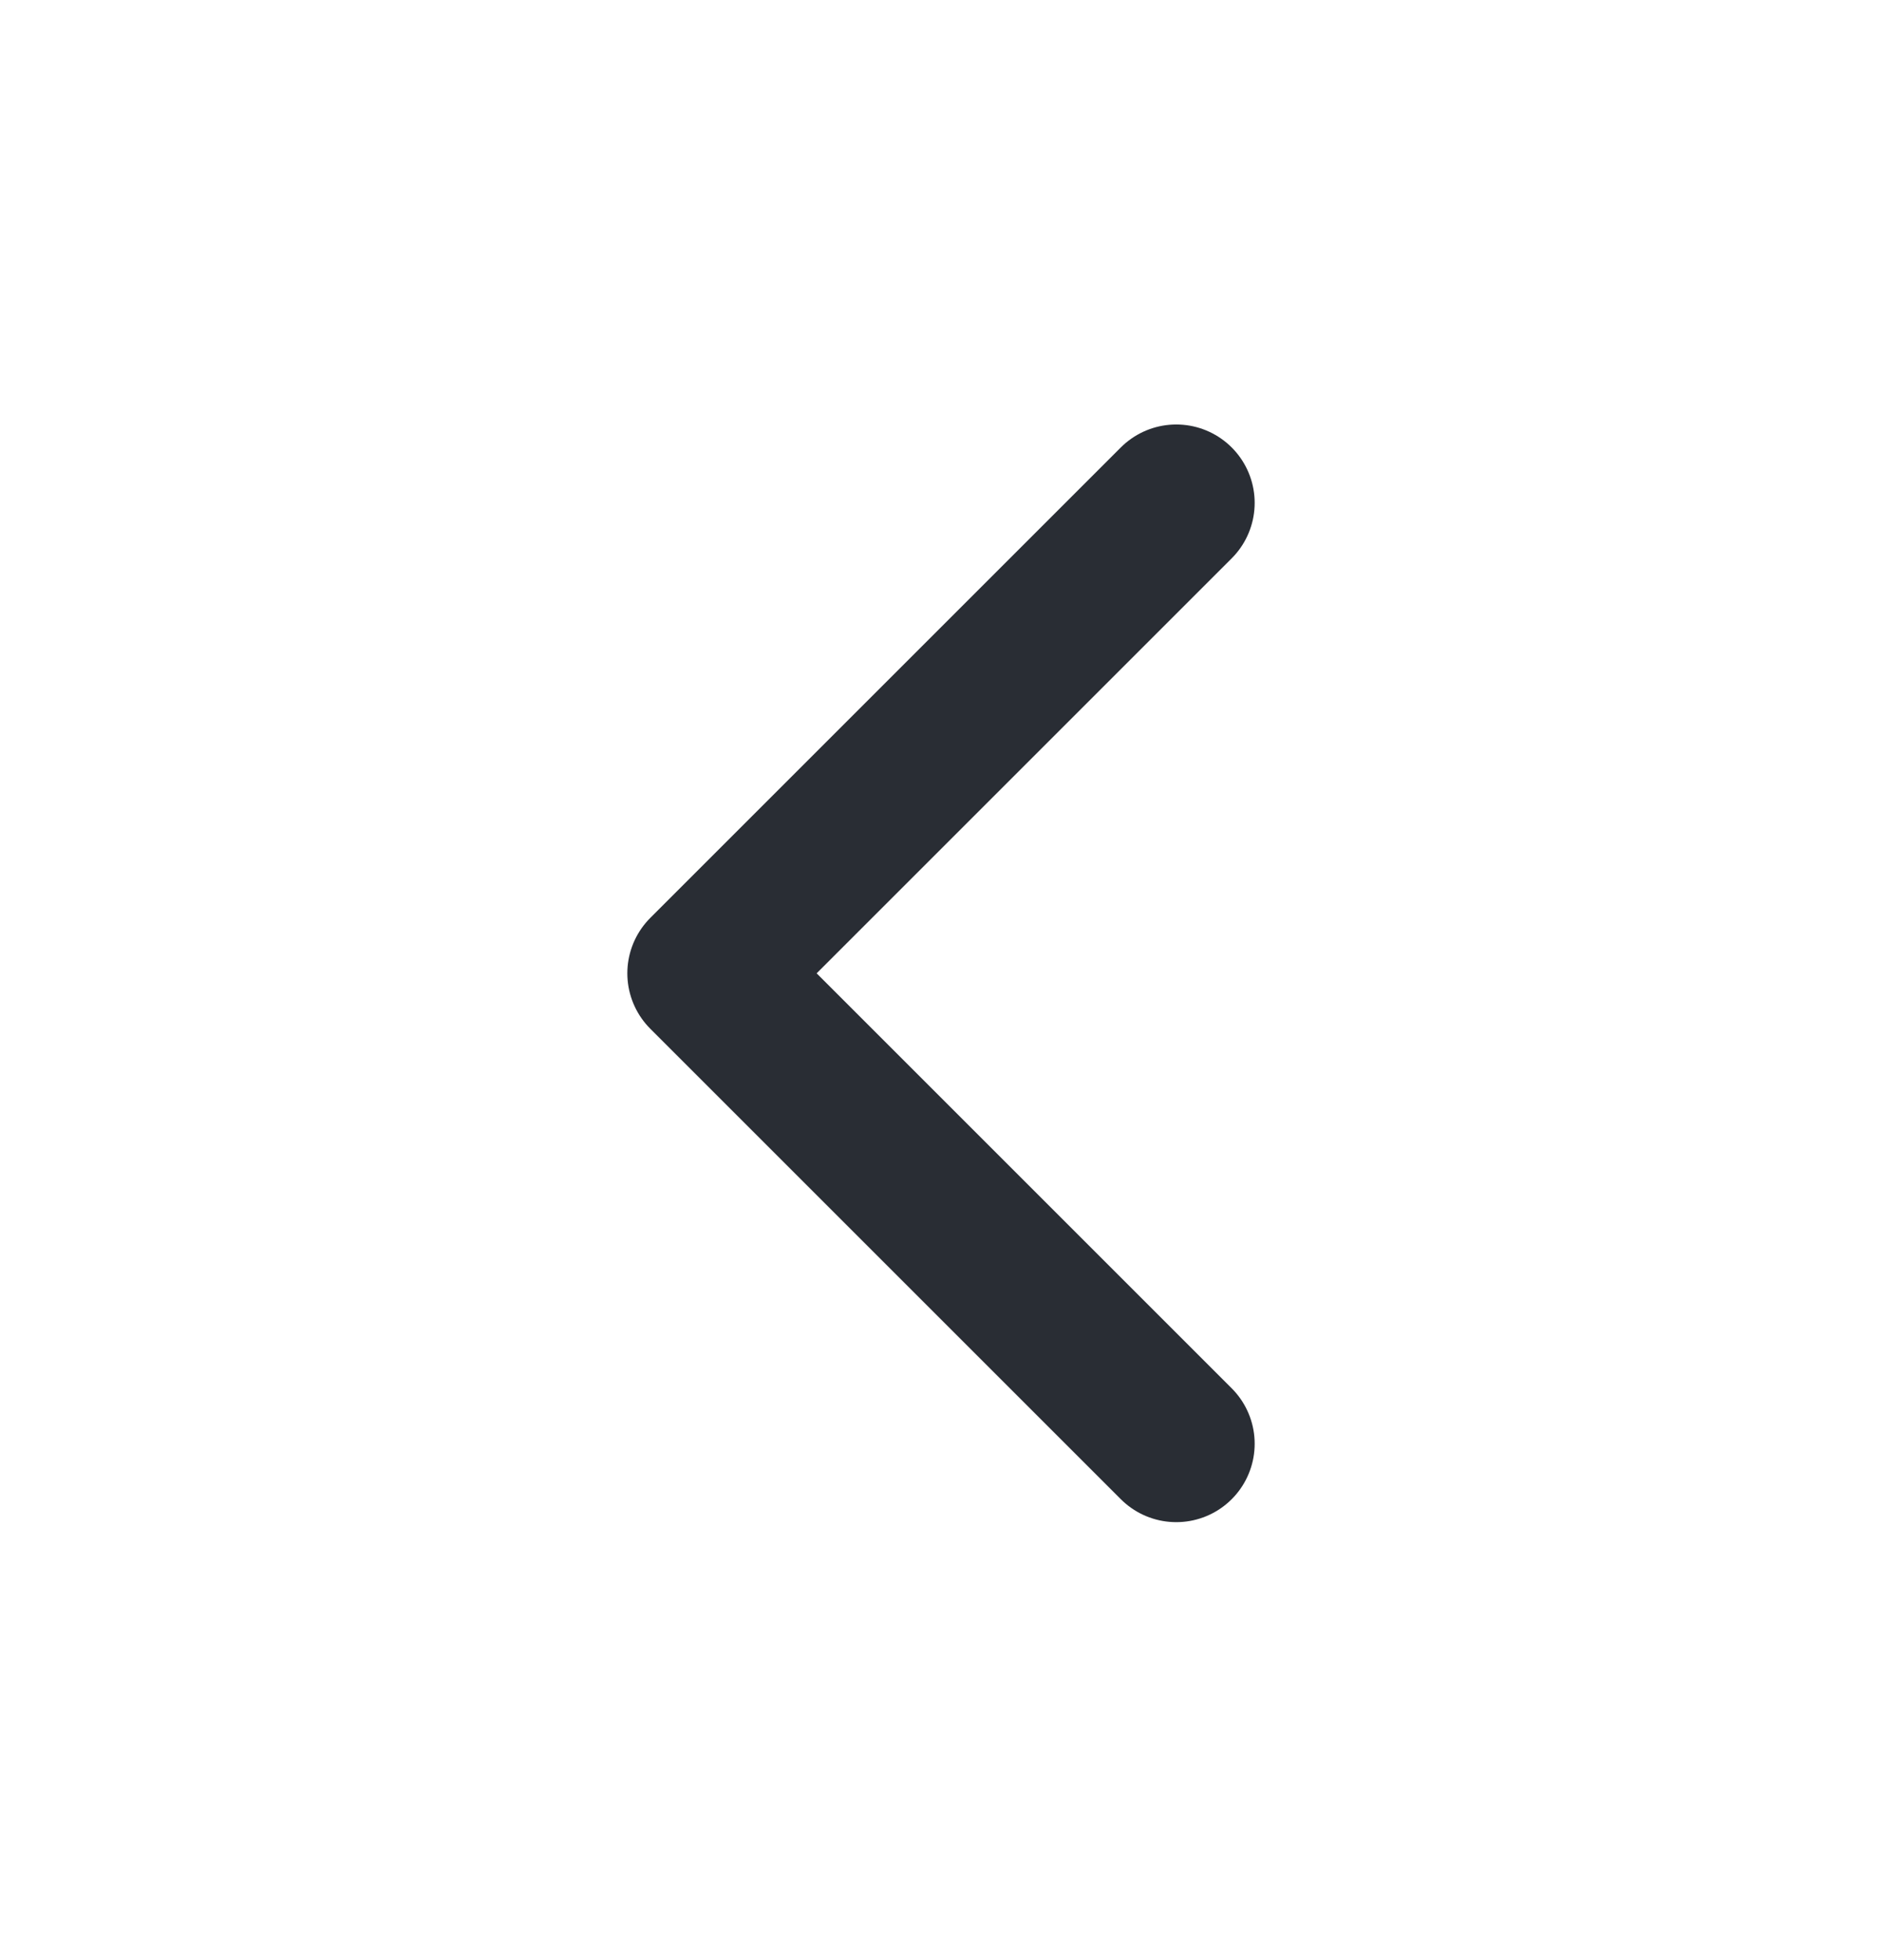
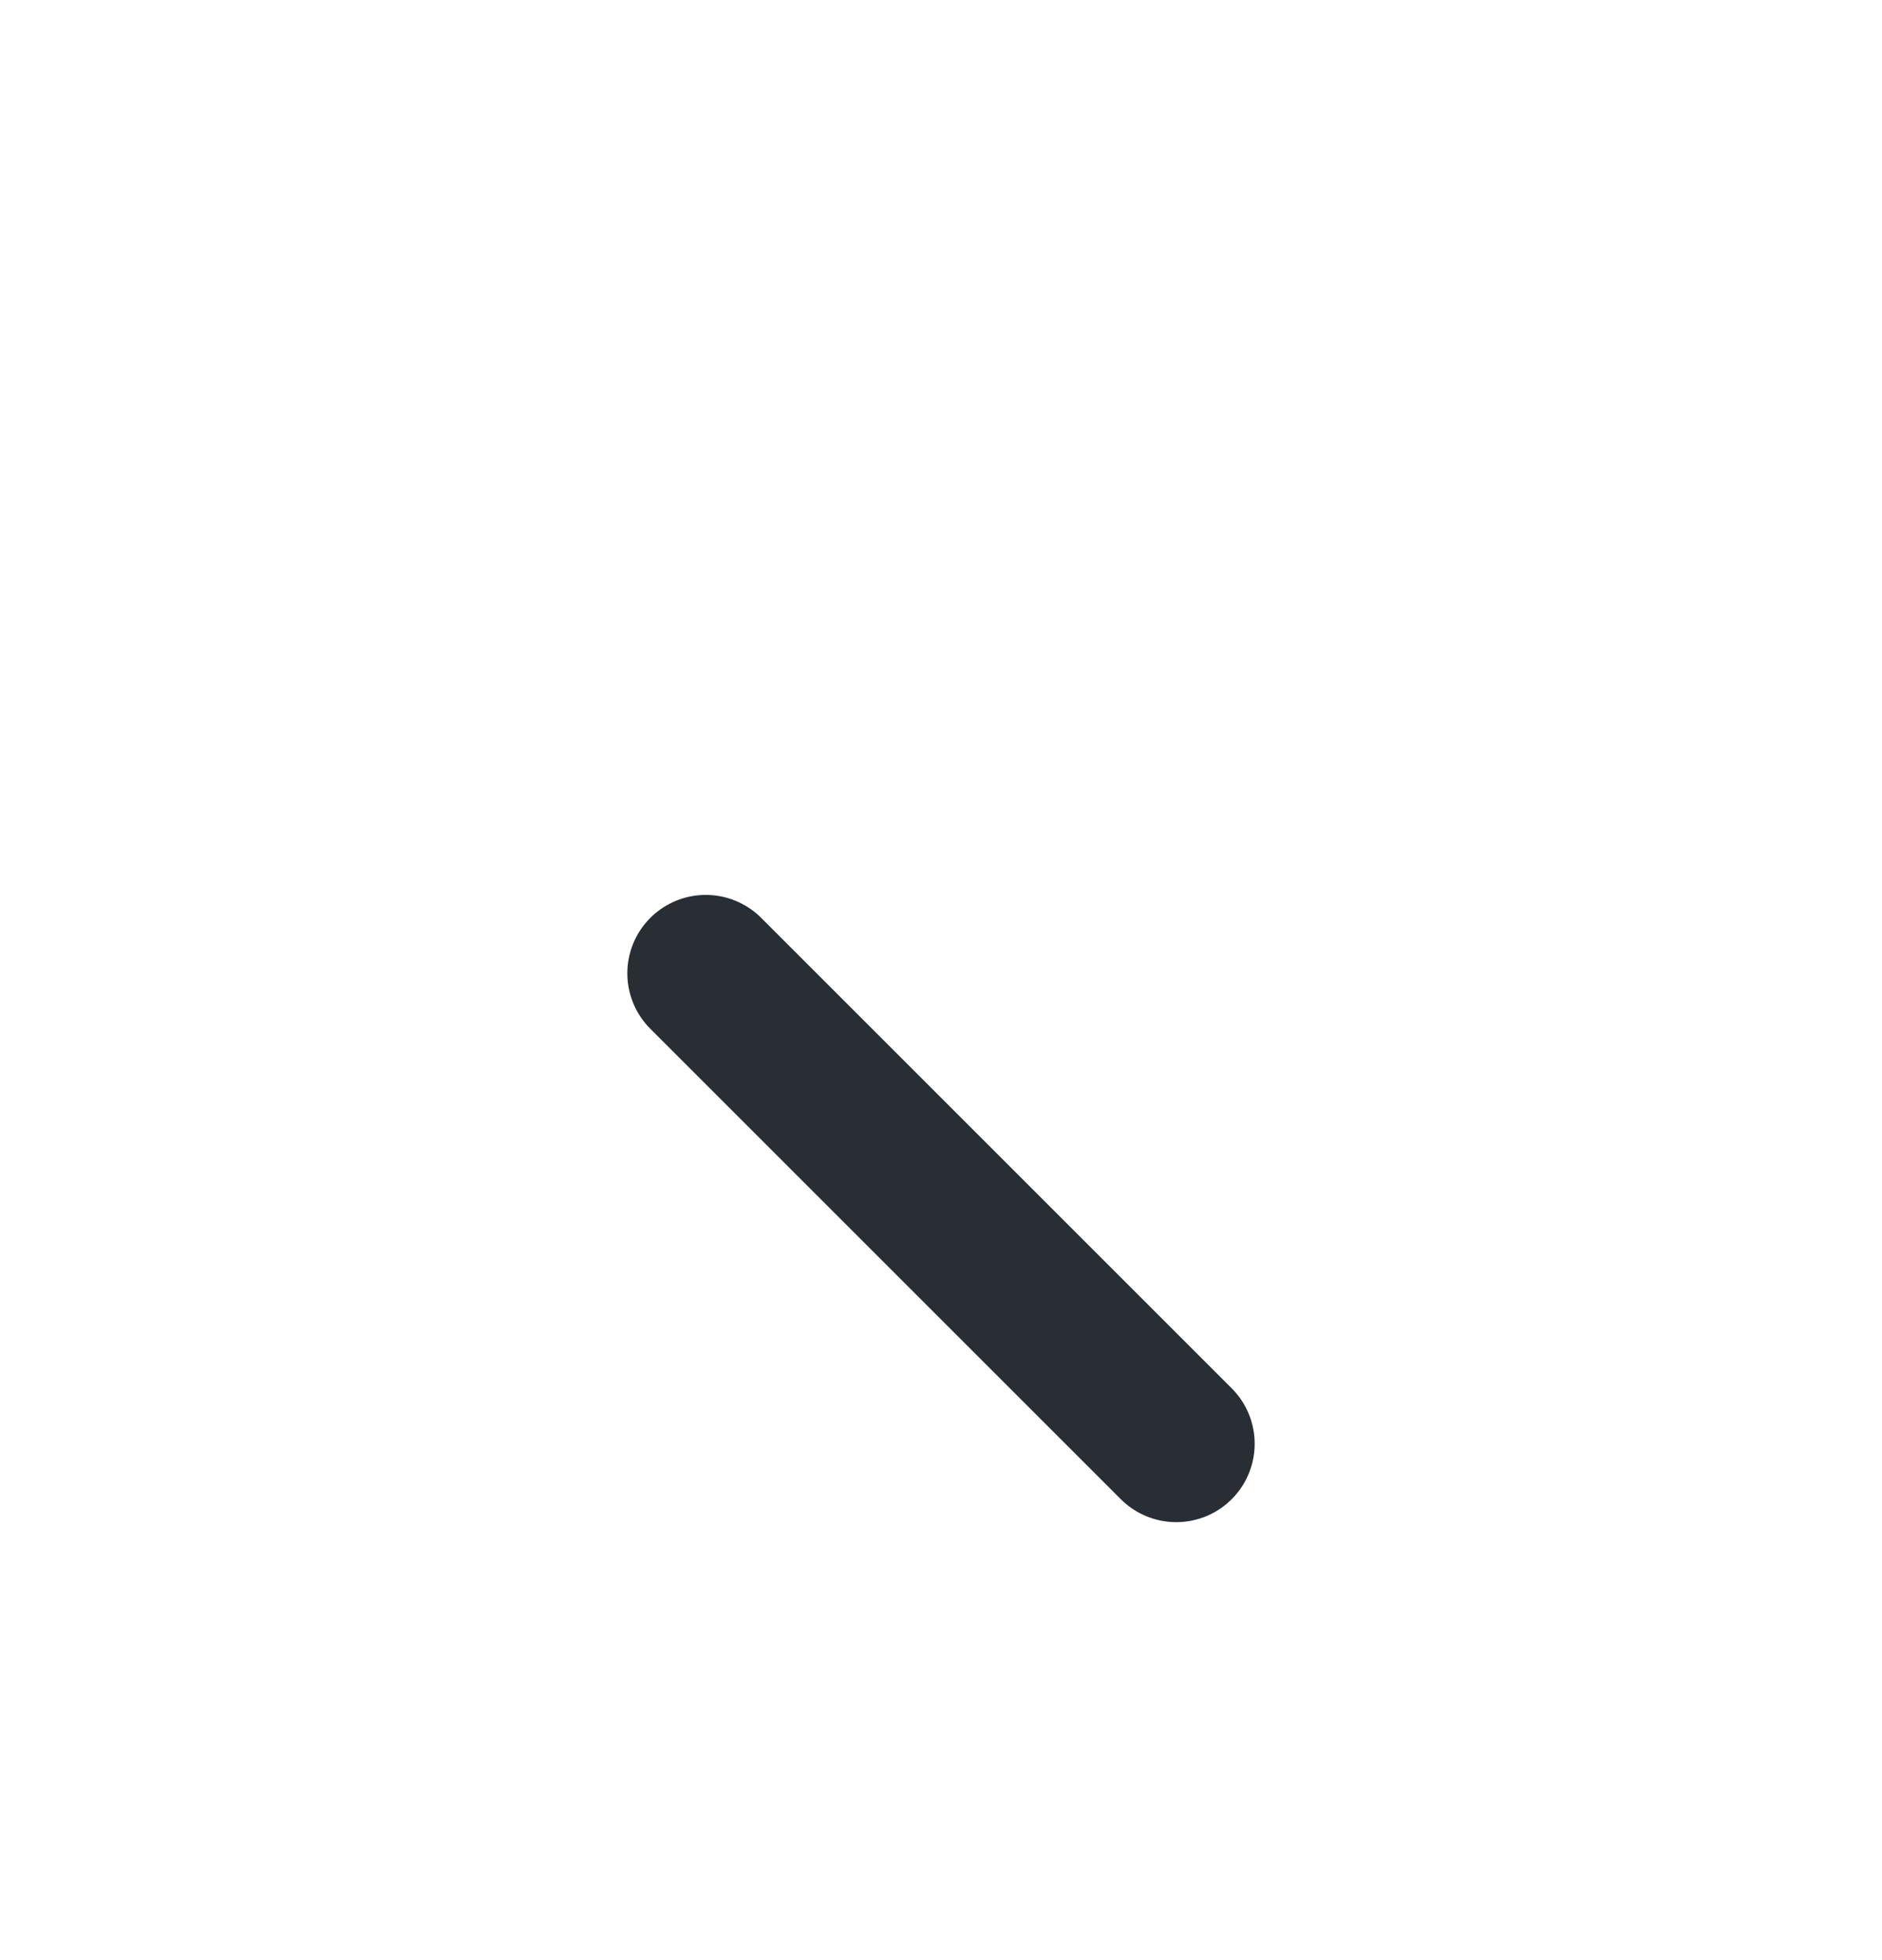
<svg xmlns="http://www.w3.org/2000/svg" width="24" height="25" viewBox="0 0 24 25" fill="none">
-   <path d="M15 18.414L9 12.414L15 6.414" stroke="#292D34" stroke-width="2" stroke-linecap="round" stroke-linejoin="round" />
+   <path d="M15 18.414L9 12.414" stroke="#292D34" stroke-width="2" stroke-linecap="round" stroke-linejoin="round" />
</svg>